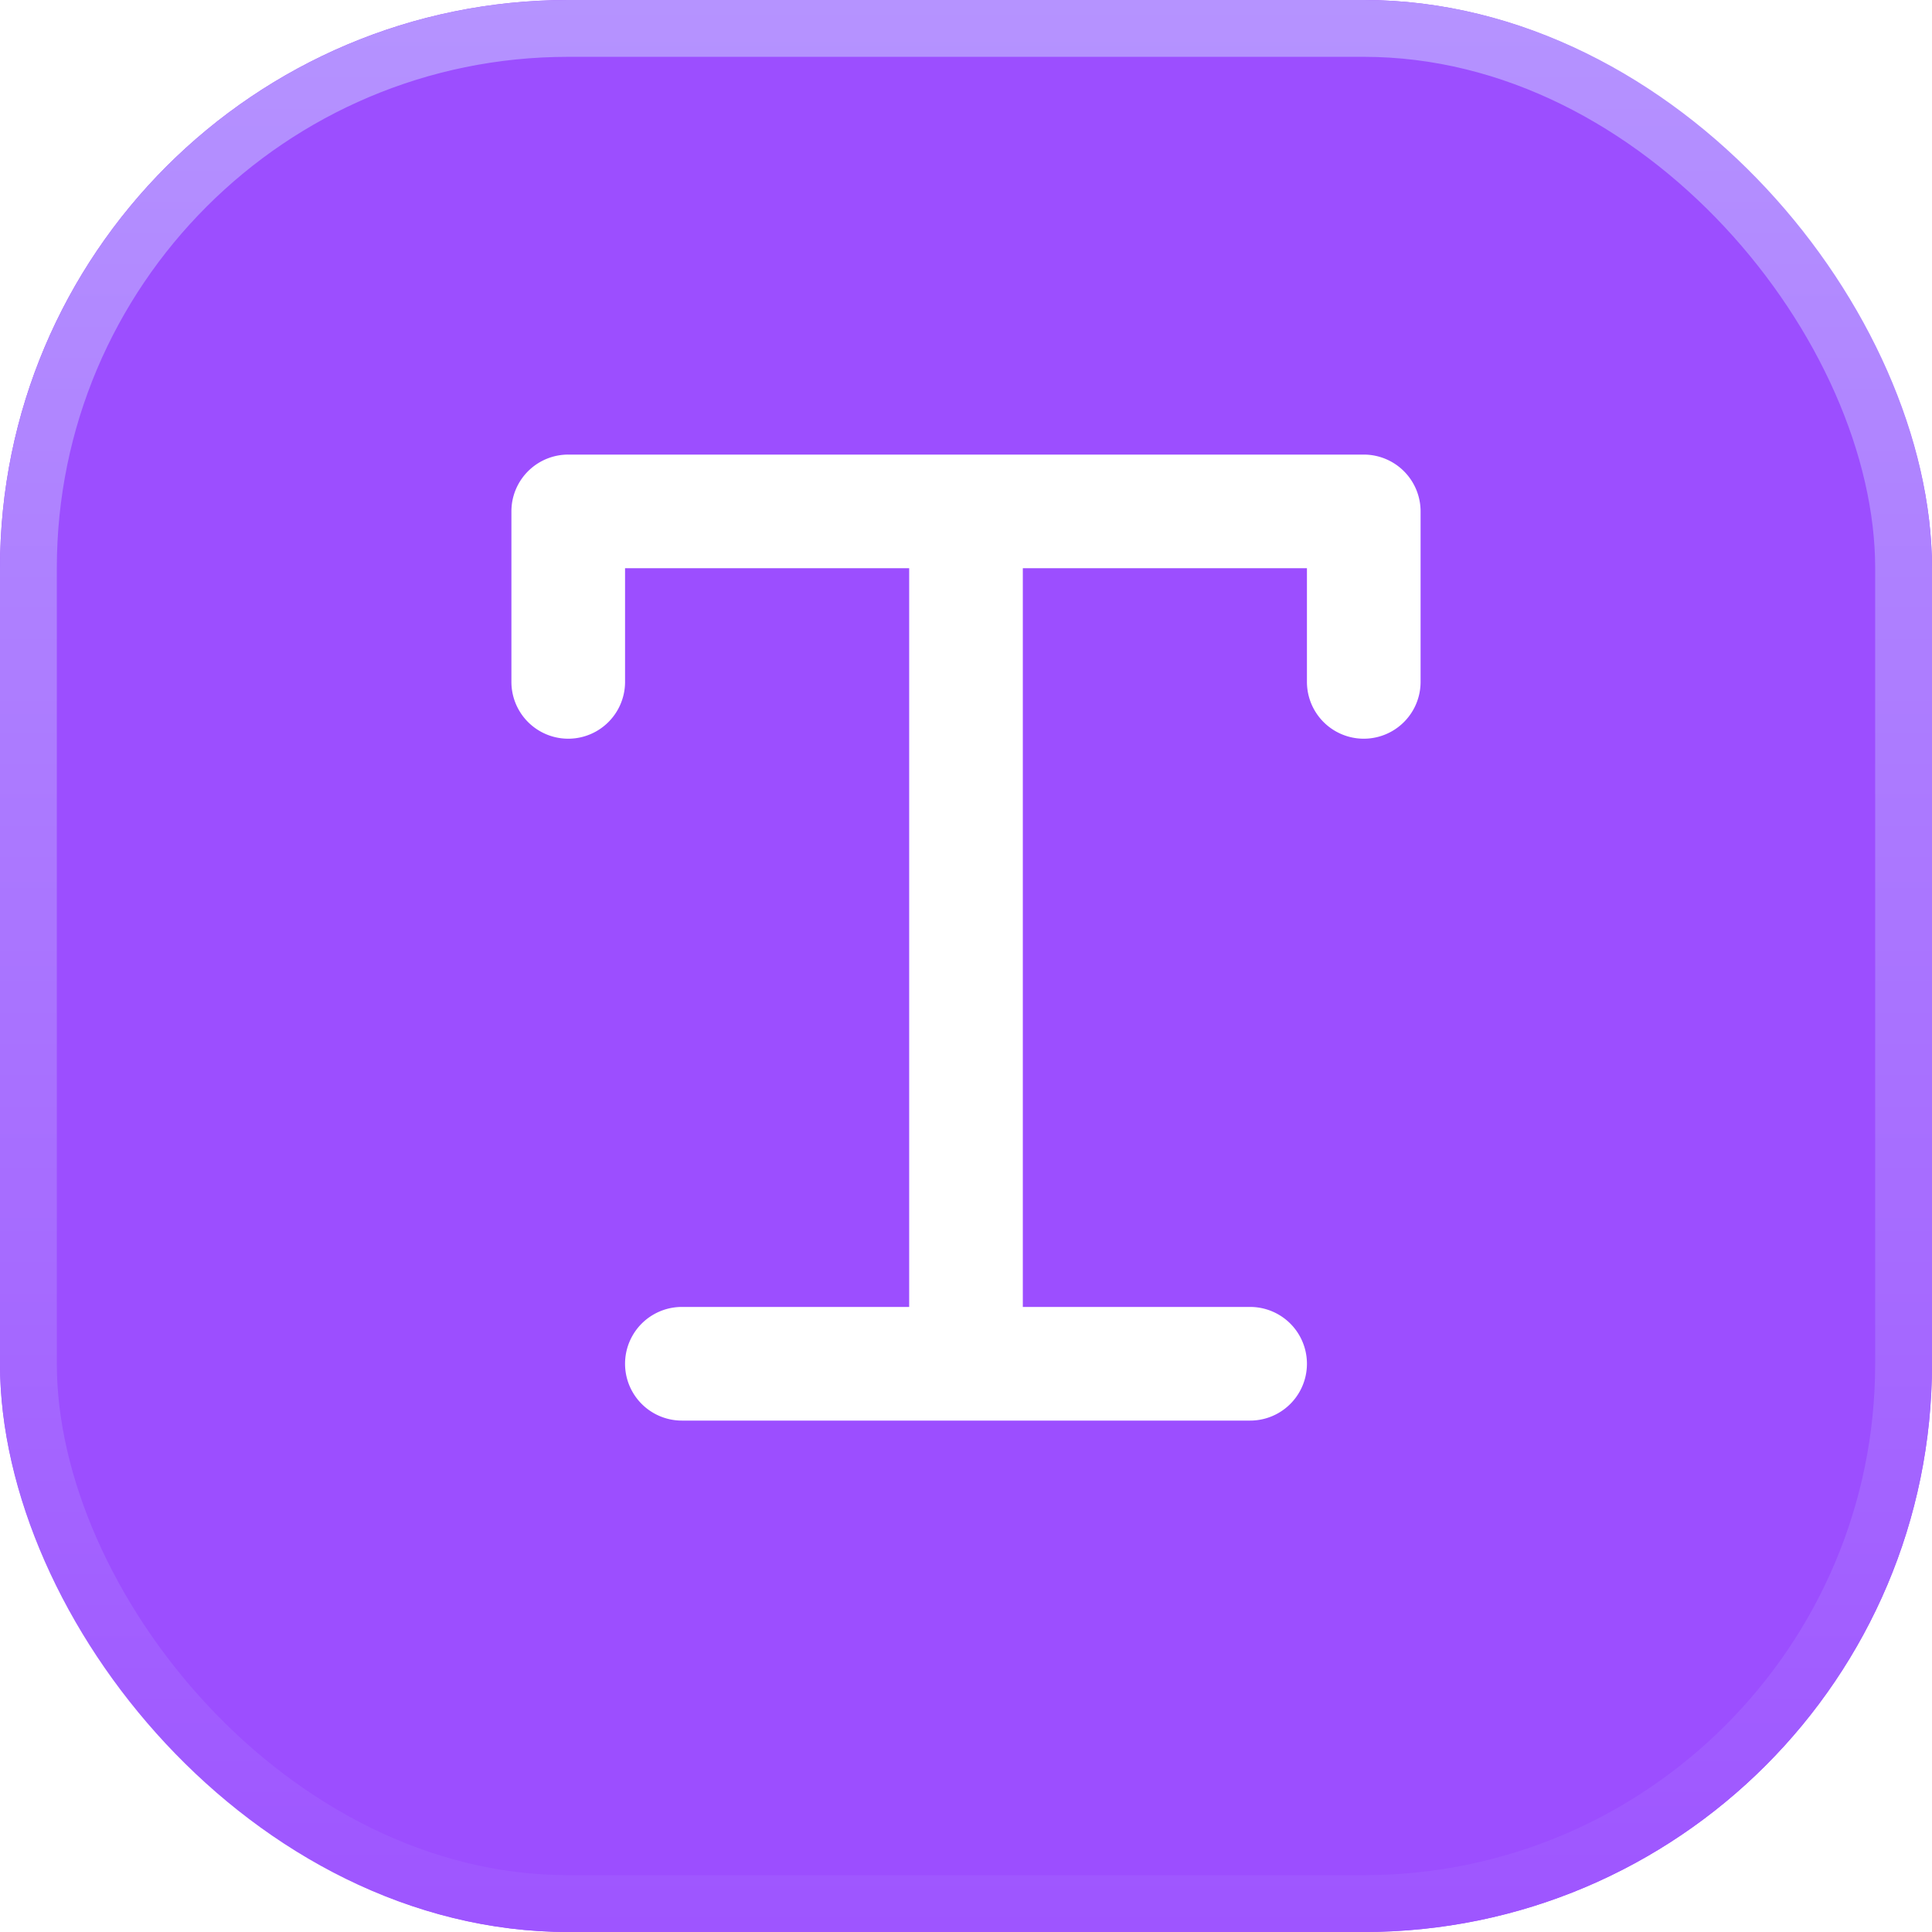
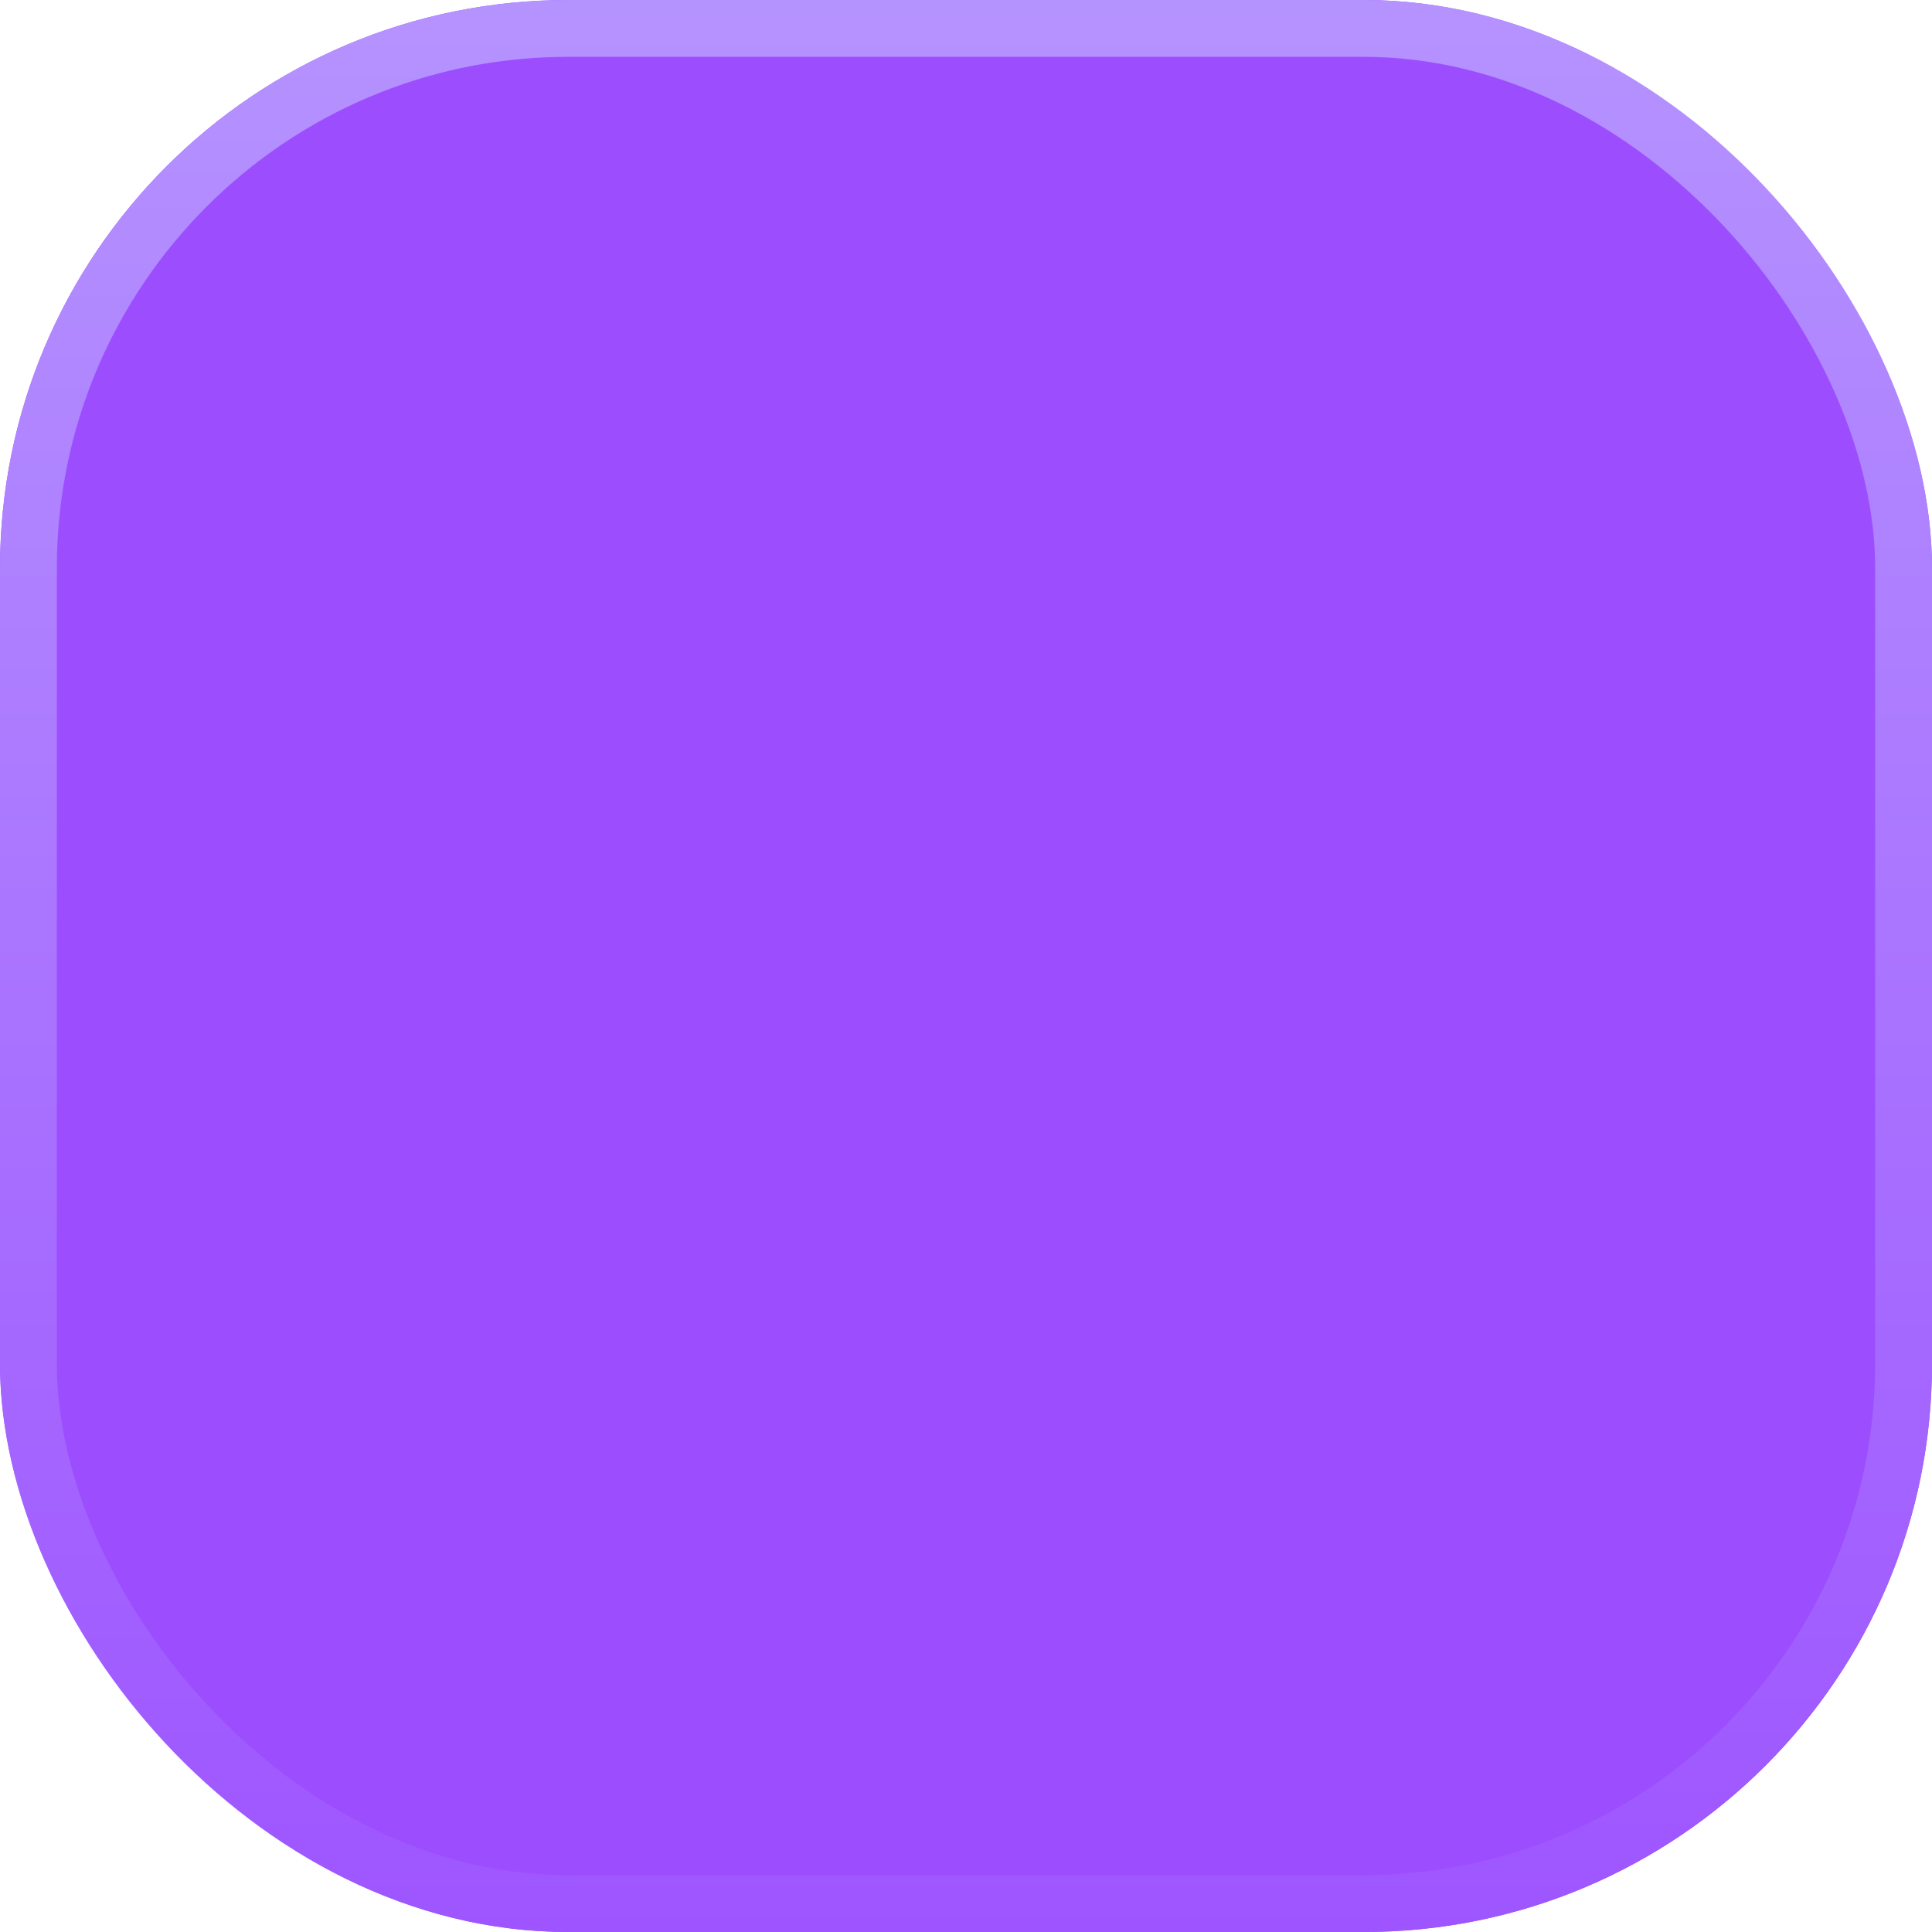
<svg xmlns="http://www.w3.org/2000/svg" width="34" height="34" fill="none">
  <g filter="url(#A)">
    <rect width="34" height="34" rx="10" fill="#9c4eff" />
  </g>
  <rect x=".5" y=".5" width="33" height="33" rx="9.5" stroke="url(#B)" />
-   <path fill-rule="evenodd" d="M9 9c0-.035.002-.069.005-.102A1 1 0 0 1 10 8h7 7a1 1 0 0 1 1 1v3a1 1 0 1 1-2 0v-2h-5v13h4a1 1 0 1 1 0 2h-4.999H17h-.001H12a1 1 0 1 1 0-2h4V10h-5v2a1 1 0 1 1-2 0V9z" fill="#fff" />
  <defs>
    <filter id="A" x="0" y="0" width="34" height="34" filterUnits="userSpaceOnUse" color-interpolation-filters="sRGB">
      <feFlood flood-opacity="0" />
      <feBlend in="SourceGraphic" result="B" />
      <feColorMatrix in="SourceAlpha" values="0 0 0 0 0 0 0 0 0 0 0 0 0 0 0 0 0 0 127 0" result="C" />
      <feOffset />
      <feGaussianBlur stdDeviation="6" />
      <feComposite in2="C" operator="arithmetic" k2="-1" k3="1" />
      <feColorMatrix values="0 0 0 0 0.907 0 0 0 0 0.754 0 0 0 0 1 0 0 0 1 0" />
      <feBlend in2="B" />
    </filter>
    <linearGradient id="B" x1="17" y1="0" x2="17" y2="34" gradientUnits="userSpaceOnUse">
      <stop stop-color="#b593ff" />
      <stop offset="1" stop-color="#9e55ff" />
    </linearGradient>
  </defs>
</svg>